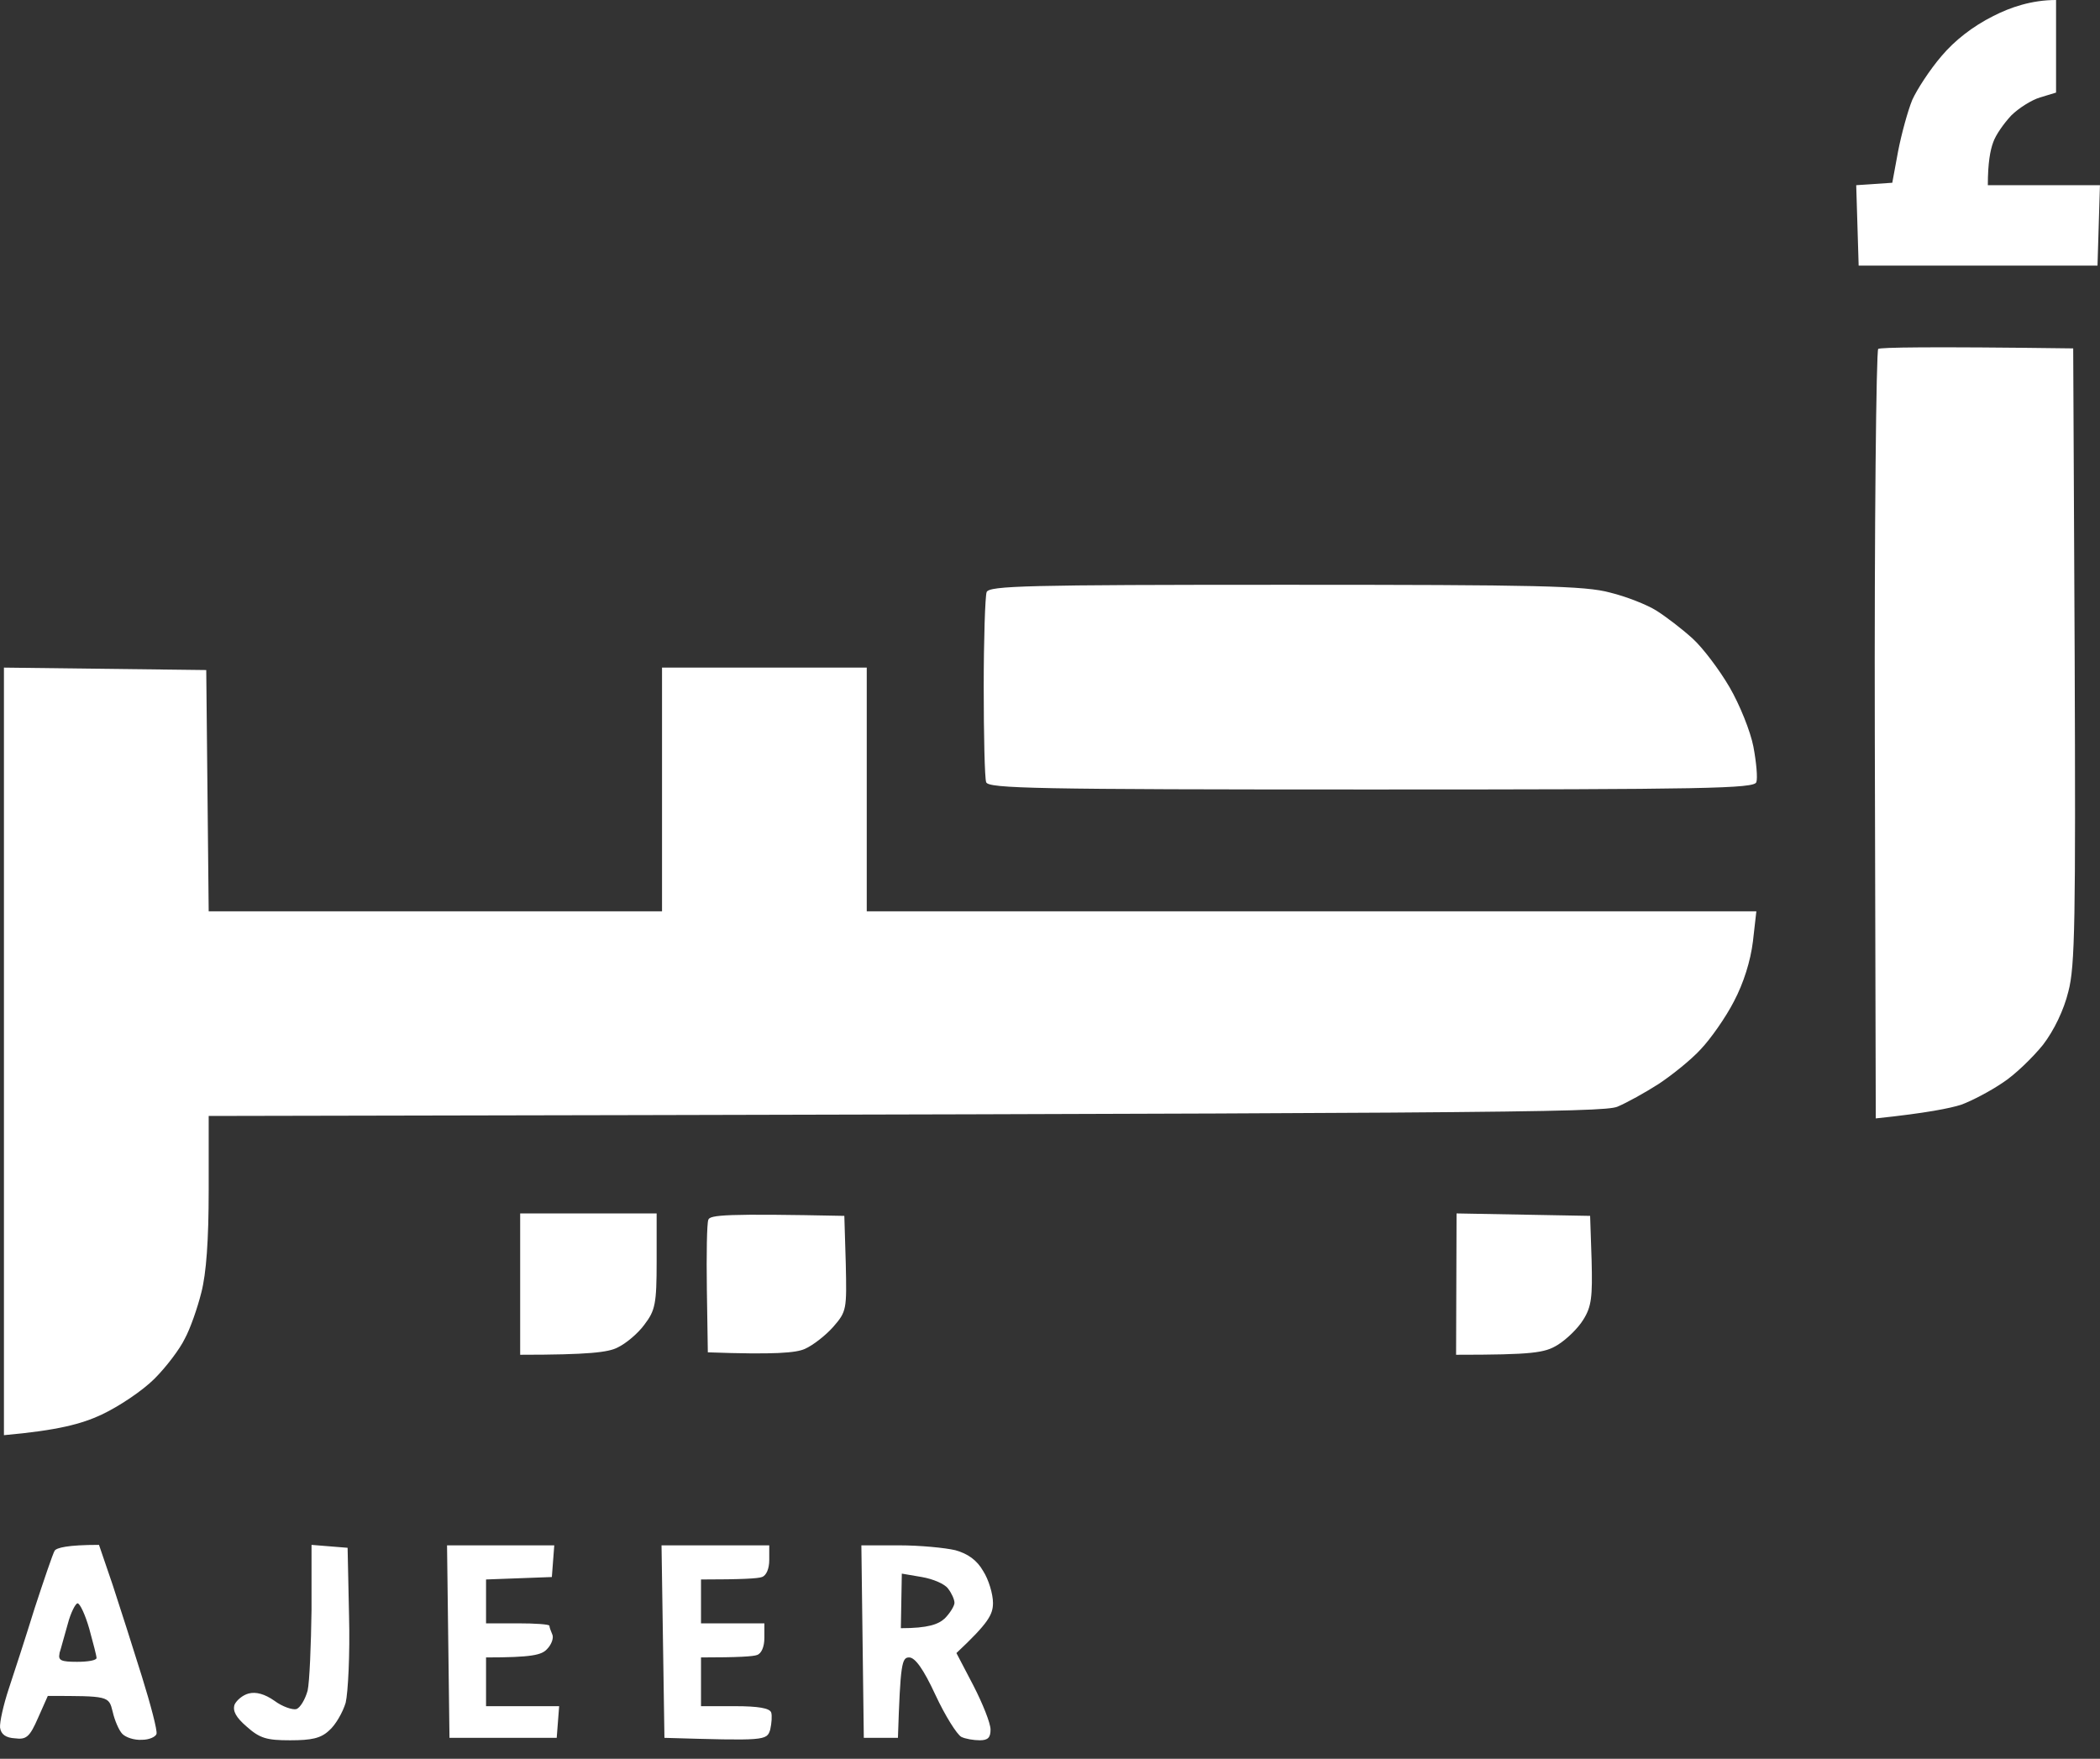
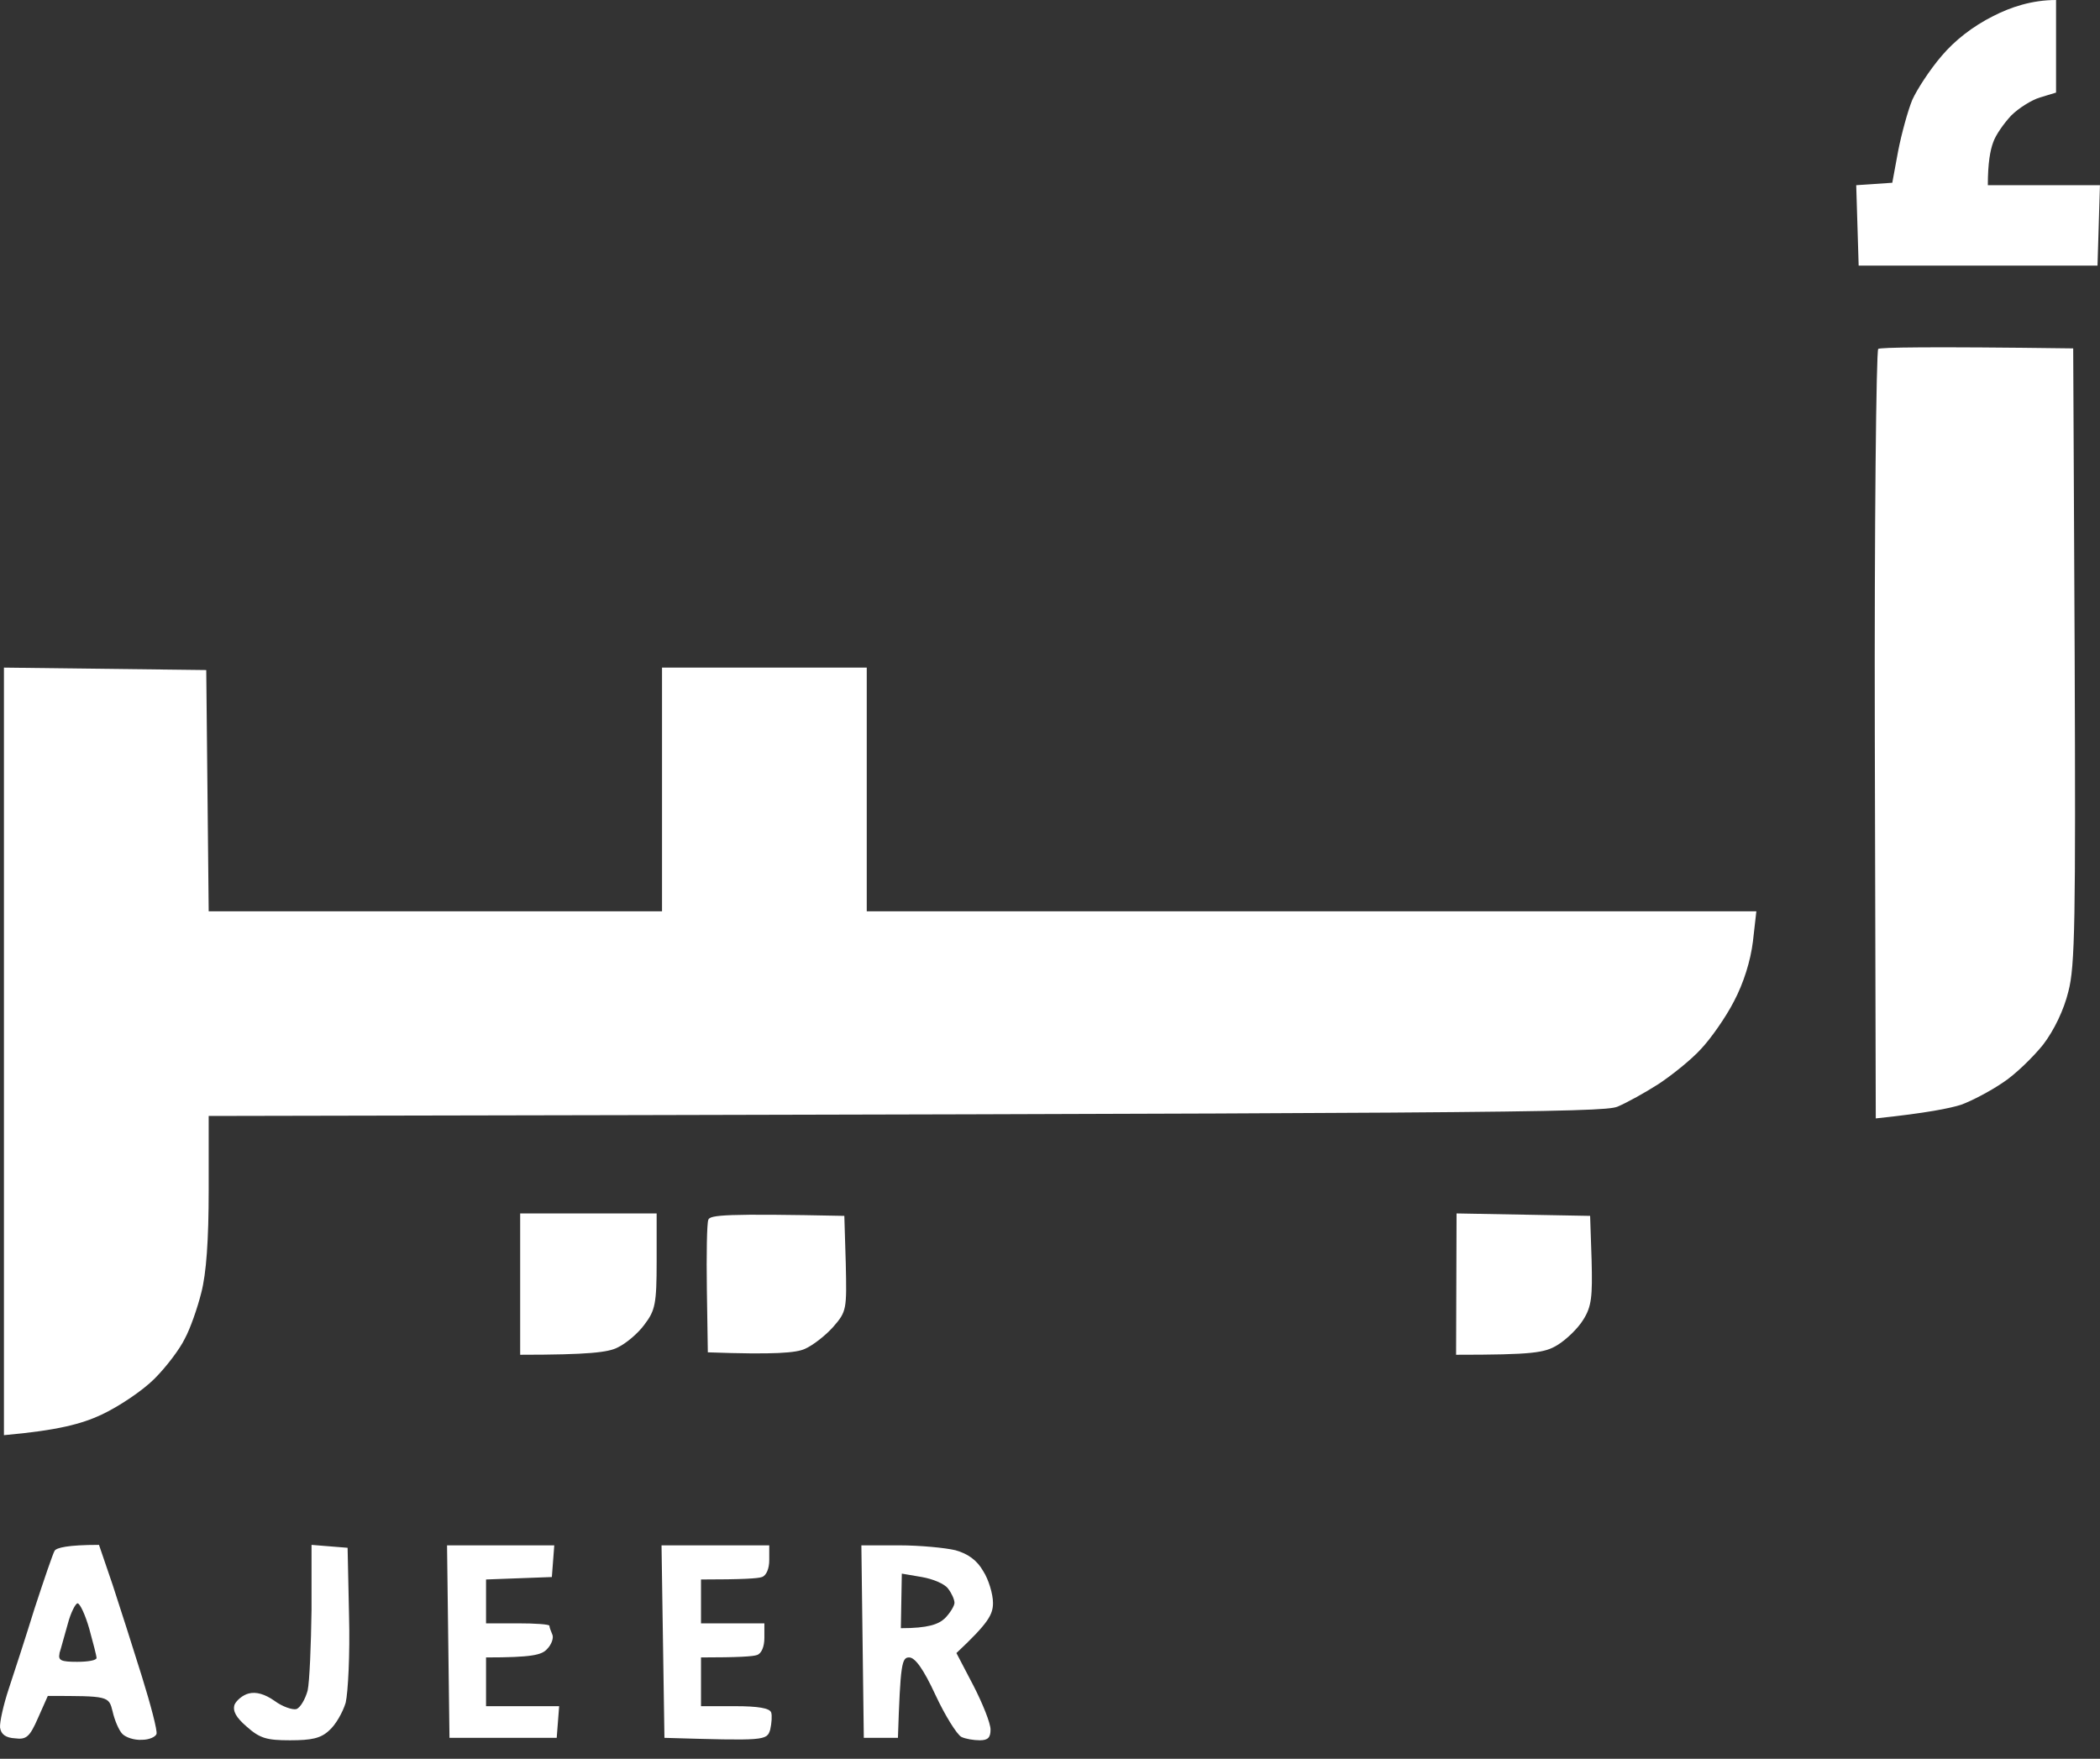
<svg xmlns="http://www.w3.org/2000/svg" width="80" height="67" viewBox="0 0 80 67" fill="none">
  <rect x="0" y="0" width="80" height="67" fill="#333333" stroke="none" />
  <path d="M73.963 2.135C74.464 1.541 75.151 1.003 75.931 0.613C76.581 0.278 77.398 0 78.326 0V3.527L77.714 3.713C77.398 3.806 76.897 4.121 76.618 4.4C76.34 4.697 76.024 5.143 75.931 5.421C75.82 5.718 75.727 6.201 75.727 7.055H79.998L79.905 10.118H70.806L70.713 7.055L72.087 6.962L72.31 5.755C72.44 5.087 72.681 4.214 72.848 3.806C73.034 3.397 73.517 2.655 73.963 2.135Z" fill="white" />
  <path fill-rule="evenodd" clip-rule="evenodd" d="M3.771 58.851L4.291 60.373C4.57 61.227 5.071 62.786 5.405 63.863C5.74 64.94 6 65.924 5.962 66.054C5.925 66.165 5.684 66.277 5.405 66.277C5.108 66.295 4.793 66.184 4.663 66.054C4.533 65.924 4.365 65.534 4.291 65.2C4.143 64.606 4.143 64.606 1.821 64.606L1.45 65.441C1.134 66.165 1.004 66.277 0.577 66.221C0.224 66.202 0.039 66.072 0.002 65.812C-0.017 65.608 0.132 64.94 0.336 64.327C0.54 63.715 0.986 62.341 1.32 61.264C1.673 60.187 2.007 59.203 2.081 59.073C2.156 58.962 2.564 58.851 3.771 58.851ZM2.267 62.991C2.211 63.251 2.323 63.306 2.936 63.306C3.344 63.306 3.678 63.251 3.678 63.158C3.678 63.083 3.548 62.582 3.4 62.044C3.251 61.524 3.047 61.078 2.954 61.078C2.88 61.078 2.694 61.431 2.583 61.858C2.453 62.304 2.323 62.805 2.267 62.972V62.991ZM11.868 58.851L13.242 58.962L13.297 61.561C13.335 63.009 13.26 64.476 13.168 64.866C13.056 65.237 12.777 65.72 12.536 65.924C12.22 66.221 11.868 66.295 11.05 66.295C10.159 66.295 9.899 66.221 9.398 65.775C8.989 65.423 8.859 65.181 8.934 64.94C9.008 64.773 9.249 64.569 9.472 64.513C9.751 64.439 10.085 64.531 10.456 64.791C10.753 65.014 11.143 65.144 11.292 65.107C11.441 65.051 11.626 64.736 11.719 64.402C11.793 64.067 11.849 62.675 11.868 61.32V58.851ZM17.03 58.869H21.115L21.023 60.076L18.516 60.169V61.84H19.723C20.391 61.84 20.93 61.877 20.93 61.932C20.93 61.988 20.985 62.137 21.041 62.267C21.097 62.378 21.023 62.638 20.837 62.824C20.633 63.046 20.261 63.139 18.516 63.139V64.996H21.301L21.208 66.202H17.123L17.03 58.869ZM25.201 58.869H29.305V59.426C29.305 59.76 29.193 60.02 29.026 60.076C28.878 60.132 28.283 60.169 26.705 60.169V61.84H29.119V62.397C29.119 62.731 29.008 62.991 28.84 63.046C28.692 63.102 28.135 63.139 26.705 63.139V64.996H28.005C28.878 64.996 29.323 65.07 29.379 65.237C29.416 65.348 29.397 65.645 29.342 65.887C29.212 66.314 29.156 66.314 25.312 66.202L25.201 58.869ZM32.814 58.869H34.263C35.043 58.869 36.008 58.962 36.398 59.055C36.862 59.185 37.215 59.426 37.457 59.853C37.661 60.169 37.828 60.726 37.828 61.06C37.828 61.505 37.661 61.821 36.435 62.972L37.085 64.216C37.438 64.903 37.735 65.645 37.735 65.887C37.735 66.184 37.642 66.295 37.327 66.295C37.085 66.295 36.77 66.24 36.621 66.165C36.454 66.072 36.008 65.367 35.637 64.569C35.173 63.566 34.857 63.139 34.634 63.139C34.355 63.139 34.3 63.362 34.207 66.202H32.907L32.814 58.869ZM34.318 62.025C35.358 62.025 35.748 61.877 35.99 61.654C36.194 61.45 36.361 61.171 36.361 61.06C36.361 60.93 36.25 60.688 36.12 60.521C35.99 60.336 35.544 60.15 35.117 60.076L34.355 59.946L34.318 62.025Z" fill="white" />
  <path fill-rule="evenodd" clip-rule="evenodd" d="M78.979 13.272L79.035 24.968C79.072 35.03 79.053 36.813 78.793 37.778C78.626 38.465 78.255 39.245 77.828 39.802C77.438 40.284 76.751 40.953 76.286 41.25C75.822 41.565 75.116 41.937 74.708 42.085C74.299 42.215 73.408 42.401 71.458 42.605L71.421 28.013C71.402 19.993 71.477 13.365 71.551 13.291C71.644 13.235 73.352 13.198 78.979 13.272ZM0.15 25.432L7.857 25.525L7.95 34.715H25.22V25.432H33.019V34.715H66.909L66.778 35.866C66.686 36.608 66.426 37.444 66.054 38.149C65.739 38.762 65.163 39.579 64.792 39.969C64.42 40.377 63.696 40.953 63.195 41.287C62.675 41.621 61.969 42.011 61.616 42.159C61.059 42.382 56.937 42.419 7.95 42.512V45.334C7.95 47.265 7.857 48.509 7.671 49.233C7.523 49.827 7.244 50.625 7.04 50.996C6.854 51.386 6.334 52.073 5.888 52.519C5.424 52.983 4.533 53.577 3.864 53.893C3.103 54.245 2.212 54.487 0.15 54.672V25.432ZM19.816 46.225H25.015V48.045C25.015 49.678 24.959 49.92 24.551 50.458C24.31 50.792 23.845 51.182 23.53 51.331C23.177 51.516 22.434 51.609 19.816 51.609V46.225ZM32.165 46.318L32.22 48.137C32.257 49.883 32.257 49.957 31.738 50.551C31.44 50.885 30.958 51.256 30.66 51.386C30.326 51.535 29.546 51.609 26.965 51.516L26.928 49.121C26.909 47.803 26.928 46.596 26.984 46.467C27.039 46.281 27.634 46.225 32.165 46.318ZM55.488 46.225L60.576 46.318L60.632 47.989C60.669 49.4 60.632 49.771 60.316 50.272C60.112 50.607 59.666 51.034 59.332 51.238C58.849 51.535 58.404 51.609 55.47 51.609L55.488 46.225Z" fill="white" />
-   <path d="M37.475 26.176C37.475 24.338 37.53 22.704 37.586 22.556C37.679 22.314 39.109 22.277 48.951 22.277C58.588 22.277 60.39 22.314 61.337 22.574C61.95 22.723 62.748 23.038 63.101 23.261C63.454 23.484 64.066 23.948 64.475 24.32C64.865 24.672 65.496 25.508 65.886 26.176C66.276 26.844 66.685 27.866 66.796 28.441C66.908 29.035 66.963 29.648 66.908 29.796C66.833 30.038 65.032 30.075 52.237 30.075C39.443 30.075 37.642 30.038 37.568 29.796C37.512 29.648 37.475 28.014 37.475 26.176Z" fill="white" />
</svg>